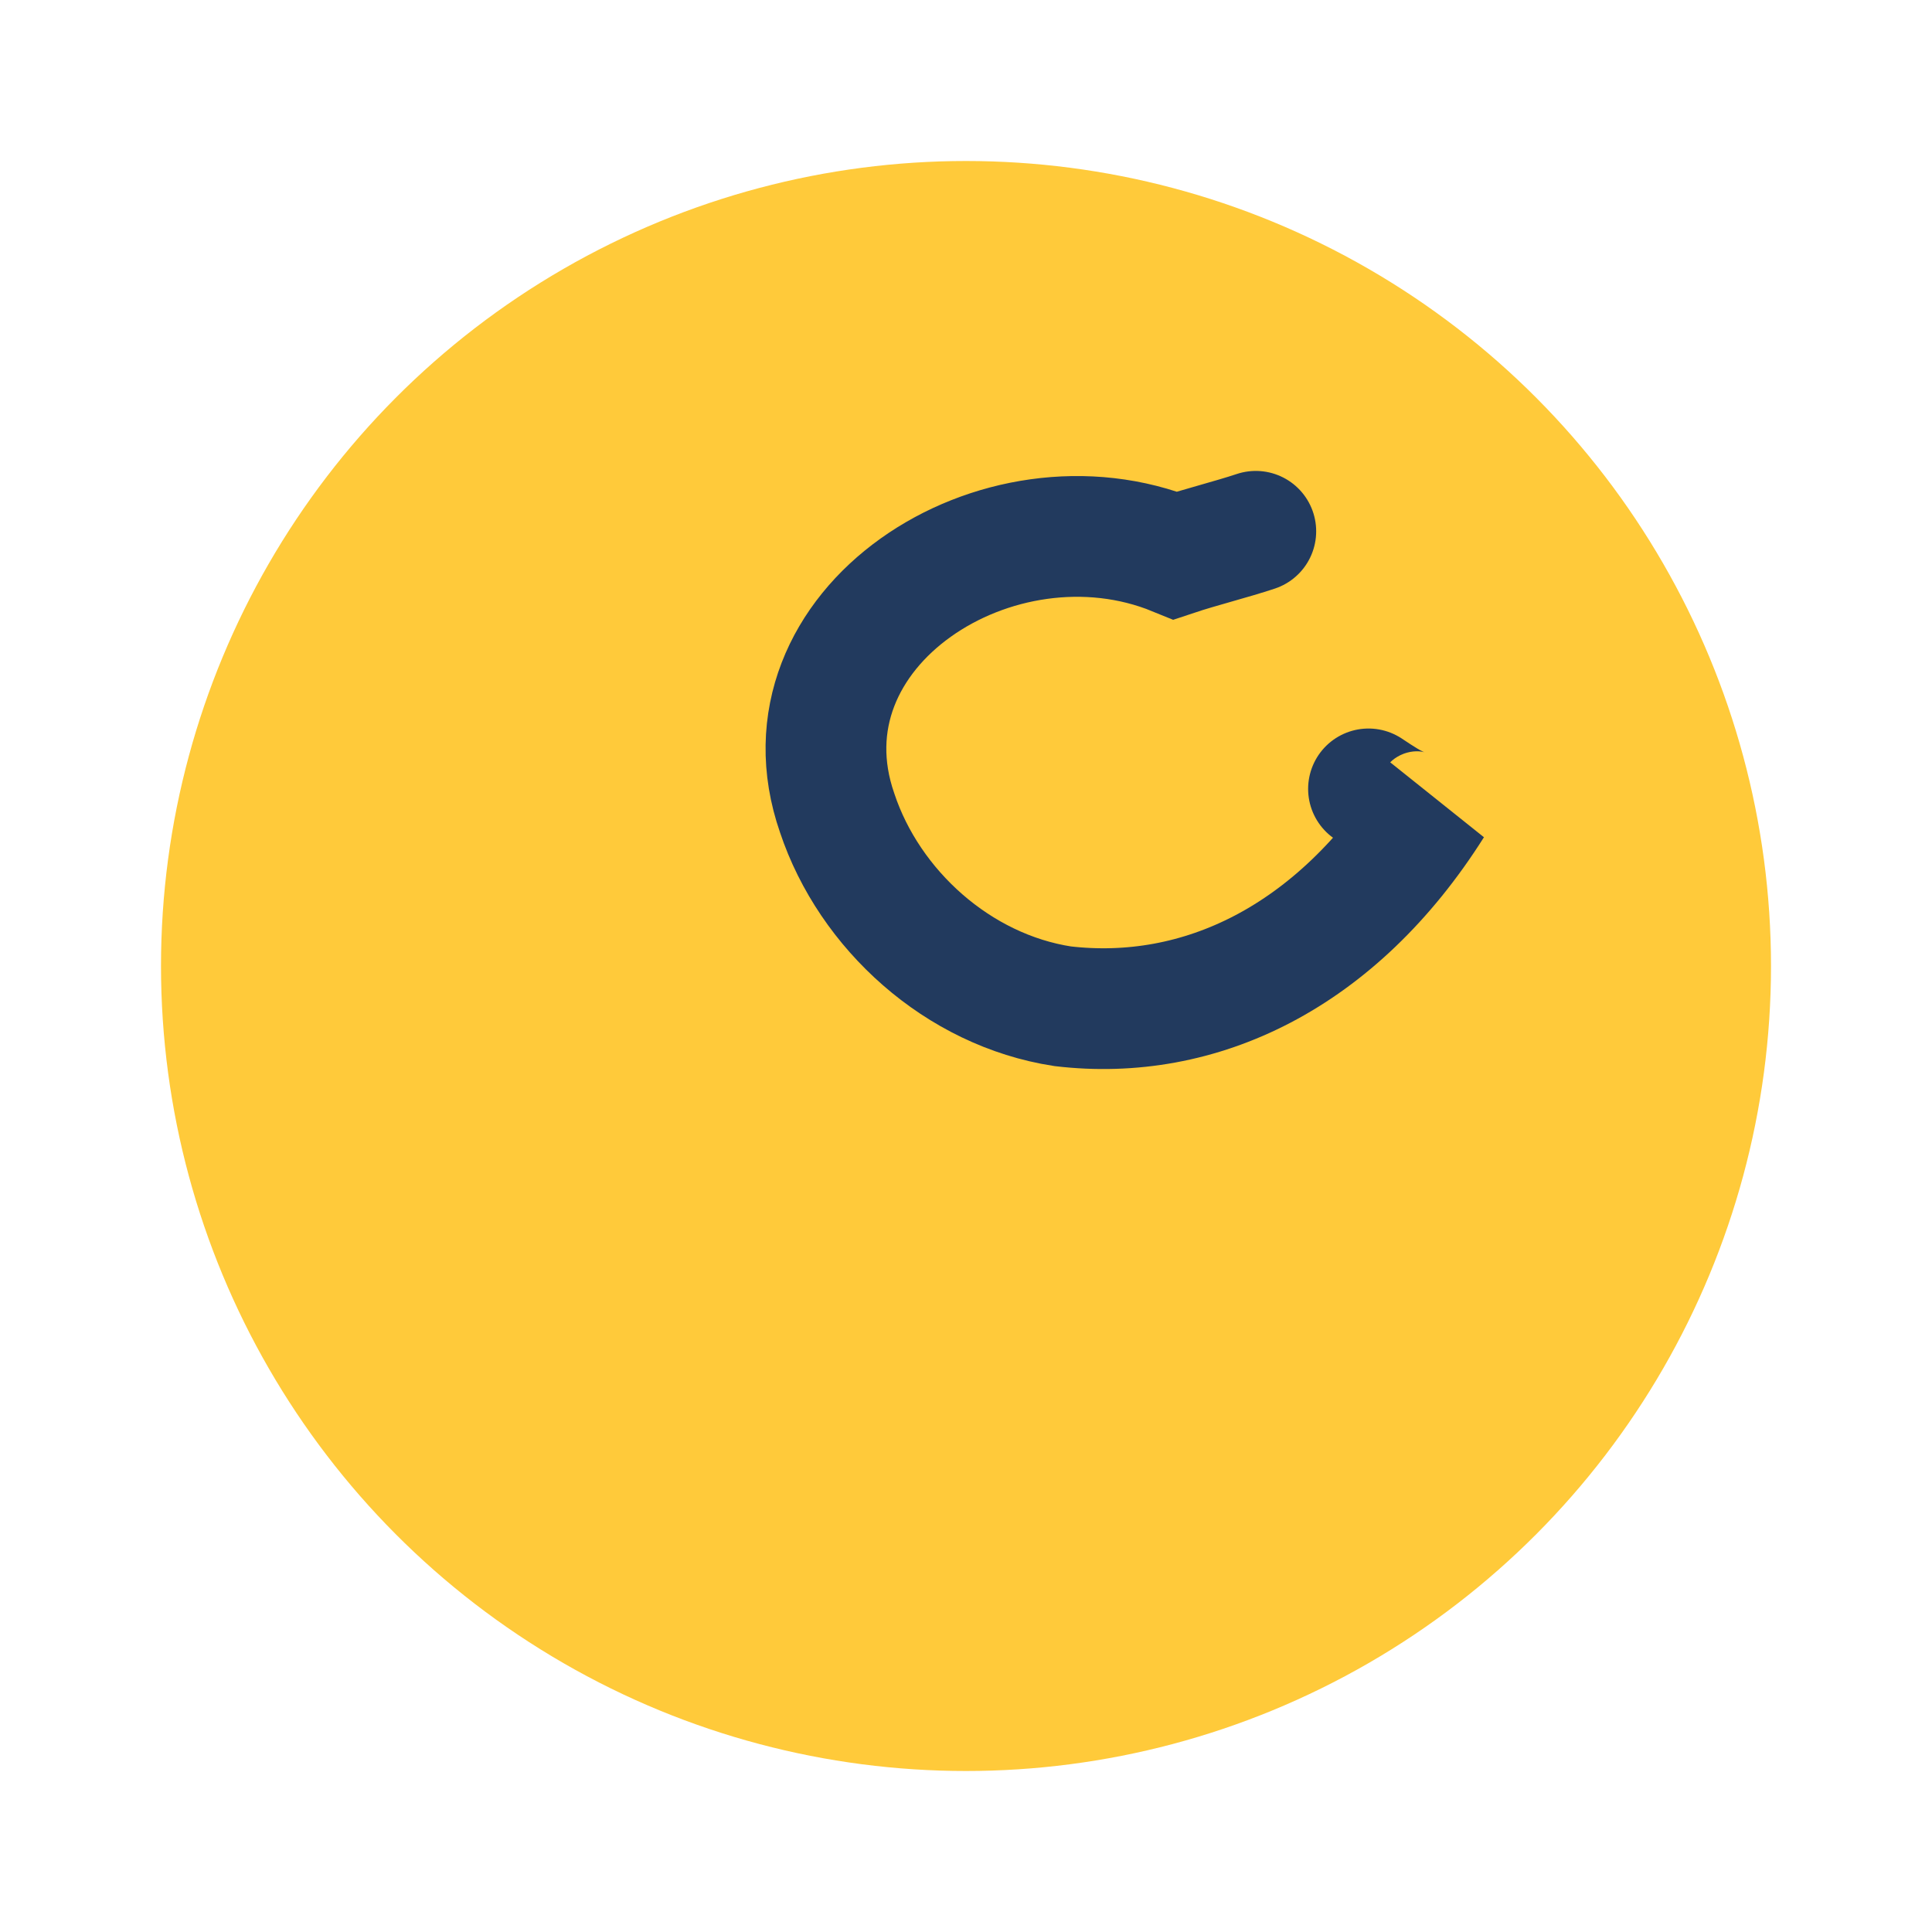
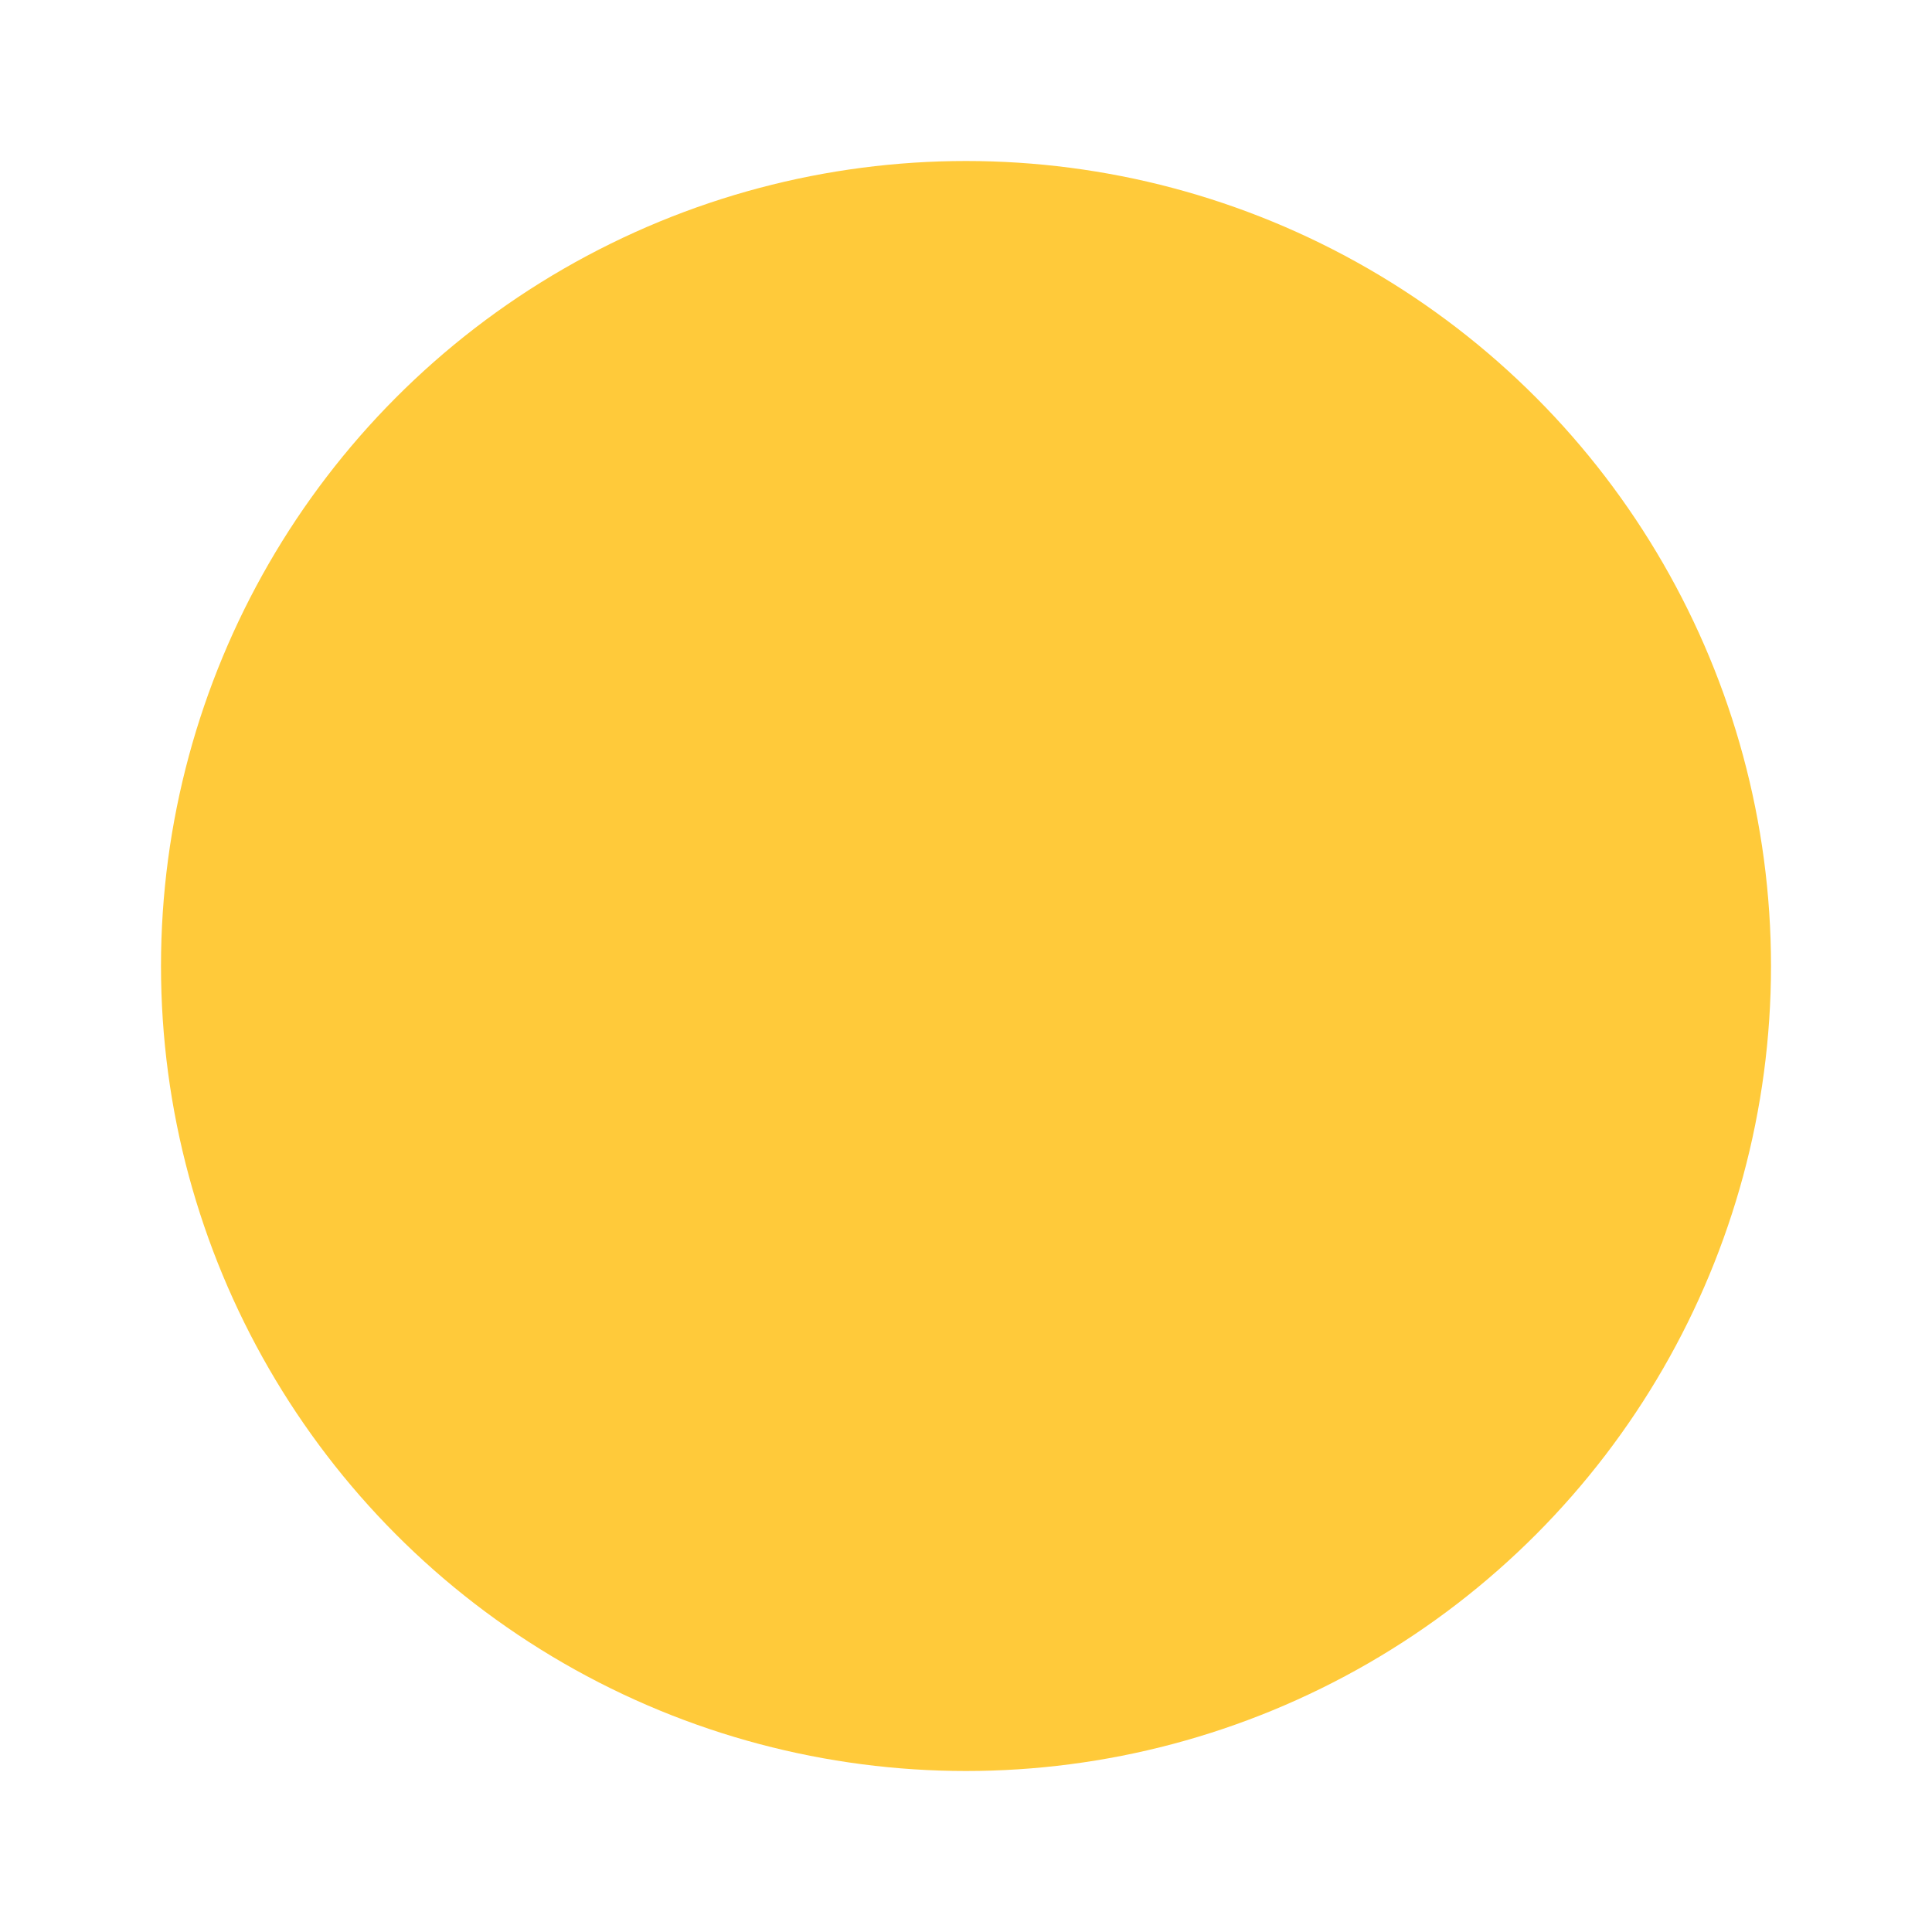
<svg xmlns="http://www.w3.org/2000/svg" width="24" height="24" viewBox="0 0 24 24">
  <circle cx="12" cy="12" r="10" fill="#FFCA3A" />
-   <path d="M17 9.8c.3.2.6.4.8.2-1.2 1.9-2.9 2.7-4.6 2.5-1.3-.2-2.4-1.2-2.8-2.4-.8-2.3 2-4.1 4.2-3.2.3-.1.7-.2 1-.3" fill="none" stroke="#223A5E" stroke-width="1.5" stroke-linecap="round" />
</svg>